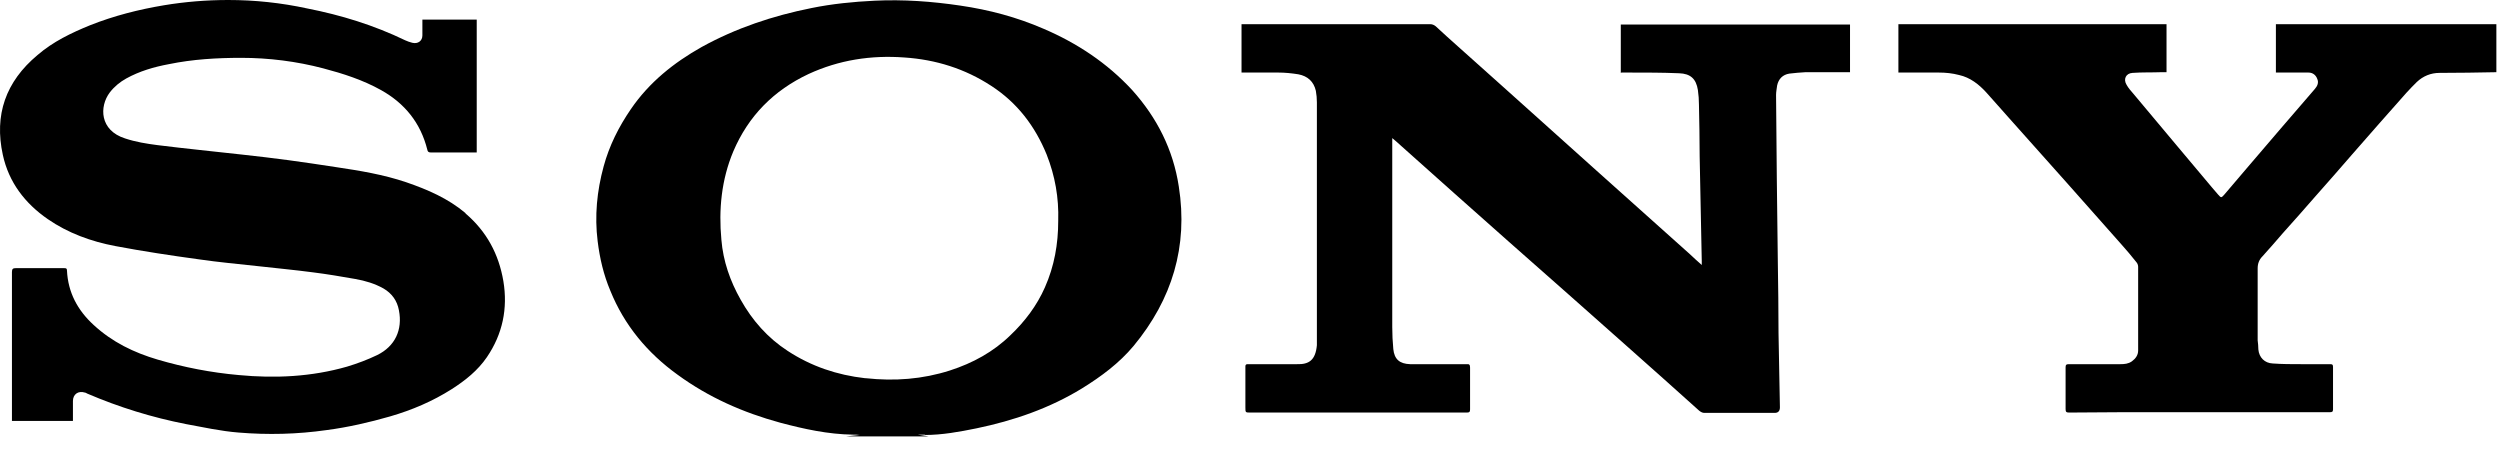
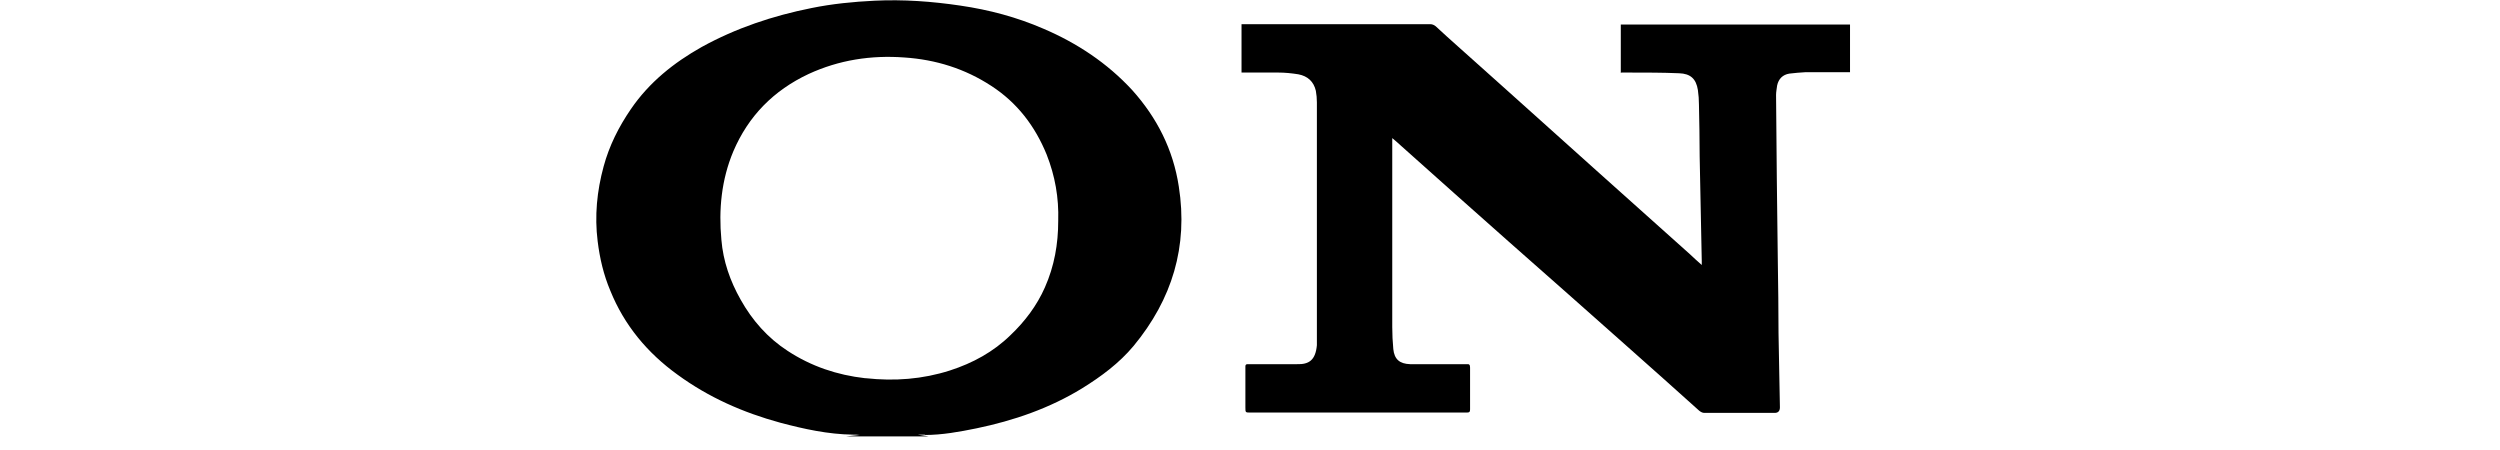
<svg xmlns="http://www.w3.org/2000/svg" width="139" height="25" viewBox="0 0 139 25" fill="none">
  <path d="M51.412 24.185C52.386 24.185 53.341 24.01 54.296 23.815C56.362 23.386 58.35 22.704 60.162 21.593C61.234 20.93 62.228 20.19 63.027 19.235C65.171 16.643 66.067 13.7 65.541 10.368C65.229 8.322 64.333 6.548 62.949 5.008C61.565 3.508 59.889 2.397 58.019 1.598C56.537 0.955 54.998 0.546 53.4 0.312C51.821 0.078 50.223 -0.039 48.625 0.039C47.436 0.097 46.267 0.214 45.117 0.448C42.974 0.877 40.927 1.559 39.017 2.611C37.458 3.488 36.094 4.58 35.081 6.061C34.399 7.055 33.872 8.107 33.561 9.257C33.19 10.621 33.054 12.005 33.229 13.408C33.346 14.363 33.561 15.279 33.931 16.156C34.71 18.085 35.997 19.625 37.673 20.833C39.407 22.1 41.317 22.938 43.383 23.503C44.708 23.854 46.033 24.146 47.417 24.166C47.553 24.166 47.67 24.166 47.807 24.185C47.553 24.204 47.3 24.244 47.047 24.263H51.626C51.431 24.224 51.236 24.204 51.022 24.166C51.159 24.166 51.295 24.166 51.451 24.166L51.412 24.185ZM48.099 21.028C46.54 20.852 45.098 20.365 43.792 19.508C42.681 18.787 41.824 17.812 41.181 16.663C40.596 15.63 40.206 14.519 40.109 13.33C39.953 11.654 40.109 9.998 40.771 8.419C41.609 6.451 43.012 5.028 44.961 4.112C46.657 3.332 48.43 3.06 50.282 3.196C52.035 3.313 53.653 3.82 55.115 4.775C56.557 5.71 57.551 7.016 58.194 8.594C58.662 9.783 58.876 10.991 58.837 12.278C58.837 13.564 58.623 14.792 58.096 15.98C57.648 16.994 56.986 17.871 56.187 18.631C55.232 19.566 54.082 20.19 52.815 20.599C51.295 21.086 49.736 21.203 48.138 21.028H48.099Z" fill="black" />
-   <path d="M126.501 4.034H126.696C127.144 4.034 127.592 4.034 128.04 4.034C128.138 4.034 128.255 4.034 128.352 4.034C128.586 4.034 128.761 4.17 128.839 4.385C128.937 4.599 128.839 4.794 128.703 4.95C127.436 6.411 126.169 7.893 124.903 9.374C124.493 9.861 124.084 10.329 123.675 10.816C123.499 11.011 123.499 11.011 123.324 10.816C123.207 10.679 123.09 10.543 122.973 10.407C122.33 9.627 121.668 8.867 121.024 8.087C120.225 7.133 119.407 6.158 118.608 5.203C118.471 5.047 118.335 4.891 118.238 4.716C118.043 4.404 118.199 4.073 118.569 4.053C119.095 4.014 119.621 4.034 120.167 4.014C120.264 4.014 120.362 4.014 120.459 4.014V1.344H105.551V4.034C106.311 4.034 107.051 4.034 107.792 4.034C108.182 4.034 108.552 4.073 108.922 4.17C109.546 4.307 110.033 4.696 110.442 5.145C110.871 5.612 111.261 6.08 111.689 6.548C112.761 7.756 113.833 8.945 114.905 10.153C115.918 11.303 116.932 12.433 117.945 13.583C118.238 13.915 118.51 14.226 118.783 14.577C118.842 14.636 118.881 14.752 118.881 14.83C118.881 16.195 118.881 17.578 118.881 18.942C118.881 19.118 118.881 19.293 118.881 19.488C118.881 19.741 118.744 19.936 118.53 20.092C118.335 20.229 118.121 20.248 117.887 20.248C116.932 20.248 115.977 20.248 115.022 20.248C114.886 20.248 114.847 20.287 114.847 20.424C114.847 21.203 114.847 21.983 114.847 22.743C114.847 22.899 114.886 22.938 115.041 22.938C116.035 22.938 117.029 22.918 118.023 22.918C121.862 22.918 125.702 22.918 129.541 22.918C129.658 22.918 129.716 22.899 129.716 22.762C129.716 21.983 129.716 21.184 129.716 20.404C129.716 20.268 129.677 20.248 129.56 20.248C129.034 20.248 128.508 20.248 127.962 20.248C127.417 20.248 126.89 20.248 126.364 20.209C125.916 20.19 125.604 19.878 125.565 19.43C125.565 19.254 125.546 19.098 125.526 18.923C125.526 17.598 125.526 16.253 125.526 14.928C125.526 14.655 125.604 14.441 125.799 14.246C126.189 13.817 126.559 13.388 126.929 12.96C127.534 12.277 128.138 11.615 128.722 10.933C129.424 10.153 130.106 9.354 130.788 8.575C131.801 7.425 132.795 6.275 133.809 5.145C133.984 4.95 134.179 4.755 134.374 4.56C134.725 4.229 135.153 4.053 135.641 4.053C136.693 4.053 137.745 4.034 138.798 4.014V1.344H126.54V4.034H126.501Z" fill="black" />
  <path d="M90.155 4.034C90.291 4.034 90.428 4.034 90.564 4.034C91.499 4.034 92.435 4.034 93.351 4.073C93.994 4.092 94.306 4.385 94.403 5.008C94.442 5.281 94.462 5.554 94.462 5.827C94.481 6.782 94.501 7.737 94.501 8.692C94.54 10.64 94.579 12.57 94.618 14.519C94.618 14.577 94.618 14.636 94.618 14.733C94.384 14.519 94.169 14.343 93.975 14.148C92.24 12.589 90.506 11.05 88.771 9.491C86.998 7.912 85.244 6.314 83.47 4.735C82.671 4.014 81.872 3.313 81.073 2.592C80.644 2.221 80.235 1.832 79.826 1.461C79.728 1.383 79.631 1.344 79.514 1.344C76.084 1.344 72.654 1.344 69.224 1.344H69.029V4.034H69.224C69.848 4.034 70.452 4.034 71.076 4.034C71.446 4.034 71.816 4.073 72.186 4.131C72.713 4.229 73.044 4.541 73.161 5.047C73.2 5.262 73.219 5.476 73.219 5.69C73.219 9.978 73.219 14.265 73.219 18.533C73.219 18.748 73.219 18.982 73.219 19.196C73.141 20.034 72.771 20.268 72.109 20.248C71.251 20.248 70.394 20.248 69.536 20.248C69.478 20.248 69.419 20.248 69.361 20.248C69.283 20.248 69.244 20.287 69.244 20.365C69.244 21.125 69.244 21.885 69.244 22.645C69.244 22.938 69.244 22.938 69.517 22.938C69.575 22.938 69.653 22.938 69.712 22.938C73.668 22.938 77.624 22.938 81.56 22.938C81.697 22.938 81.736 22.899 81.736 22.762C81.736 21.983 81.736 21.203 81.736 20.443C81.736 20.287 81.697 20.229 81.541 20.248C80.956 20.248 80.352 20.248 79.767 20.248C79.319 20.248 78.852 20.248 78.403 20.248C77.819 20.229 77.526 19.975 77.468 19.41C77.429 19.001 77.409 18.592 77.409 18.182C77.409 14.83 77.409 11.498 77.409 8.146C77.409 8.01 77.409 7.854 77.409 7.678C77.585 7.834 77.741 7.951 77.877 8.087C79.884 9.88 81.892 11.673 83.899 13.447C86.101 15.396 88.303 17.325 90.486 19.274C91.831 20.463 93.156 21.651 94.481 22.84C94.559 22.899 94.657 22.957 94.754 22.957C96.06 22.957 97.365 22.957 98.671 22.957C98.866 22.957 98.963 22.853 98.963 22.645C98.944 21.281 98.905 19.897 98.886 18.533C98.886 17.208 98.866 15.883 98.847 14.577C98.808 11.478 98.769 8.38 98.749 5.281C98.749 5.106 98.788 4.93 98.808 4.755C98.886 4.385 99.119 4.151 99.49 4.092C99.782 4.053 100.094 4.034 100.386 4.014C101.146 4.014 101.906 4.014 102.666 4.014H102.861V1.364H90.116V4.053L90.155 4.034Z" fill="black" />
-   <path d="M25.882 11.849C24.908 11.03 23.777 10.543 22.589 10.134C21.322 9.705 20.016 9.491 18.71 9.296C17.814 9.16 16.918 9.023 16.041 8.906C15.183 8.789 14.325 8.692 13.449 8.594C11.889 8.419 10.311 8.263 8.752 8.068C8.148 7.99 7.544 7.893 6.959 7.698C5.536 7.25 5.517 5.924 6.101 5.145C6.355 4.814 6.667 4.56 7.017 4.365C7.758 3.956 8.557 3.722 9.395 3.566C10.72 3.294 12.065 3.216 13.41 3.216C14.949 3.216 16.489 3.41 17.97 3.8C19.081 4.093 20.172 4.443 21.186 5.009C22.511 5.749 23.388 6.84 23.758 8.322C23.777 8.438 23.836 8.477 23.953 8.477C24.713 8.477 25.492 8.477 26.252 8.477C26.33 8.477 26.408 8.477 26.506 8.477V1.091H23.485C23.485 1.384 23.485 1.676 23.485 1.968C23.485 2.28 23.232 2.456 22.92 2.378C22.784 2.339 22.647 2.3 22.53 2.241C20.796 1.403 18.964 0.838 17.073 0.468C15.631 0.156 14.17 0 12.688 0C11.5 0 10.291 0.097 9.122 0.292C7.719 0.526 6.335 0.877 5.01 1.403C3.958 1.832 2.944 2.319 2.087 3.06C0.313 4.541 -0.33 6.392 0.158 8.614C0.489 10.134 1.385 11.303 2.652 12.18C3.782 12.96 5.069 13.428 6.413 13.681C7.953 13.973 9.512 14.207 11.071 14.421C12.143 14.577 13.215 14.675 14.287 14.792C15.319 14.909 16.372 15.006 17.405 15.143C18.184 15.24 18.983 15.376 19.763 15.513C20.308 15.61 20.835 15.766 21.322 16.039C21.79 16.312 22.082 16.721 22.179 17.247C22.394 18.339 21.965 19.255 20.971 19.742C20.445 19.995 19.88 20.209 19.295 20.385C17.327 20.95 15.3 21.047 13.273 20.853C11.734 20.716 10.233 20.424 8.771 19.995C7.446 19.605 6.238 19.021 5.205 18.066C4.309 17.247 3.782 16.253 3.724 15.045C3.724 14.928 3.685 14.909 3.568 14.909C2.671 14.909 1.775 14.909 0.879 14.909C0.723 14.909 0.664 14.948 0.664 15.123C0.664 17.812 0.664 20.521 0.664 23.211V23.405H4.055C4.055 23.016 4.055 22.645 4.055 22.295C4.055 21.924 4.348 21.71 4.718 21.827C4.757 21.827 4.815 21.866 4.854 21.885C6.628 22.645 8.46 23.211 10.35 23.581C11.305 23.756 12.279 23.971 13.254 24.049C14.891 24.185 16.528 24.146 18.165 23.912C19.354 23.756 20.542 23.483 21.692 23.152C22.9 22.801 24.05 22.314 25.122 21.632C25.882 21.145 26.564 20.599 27.071 19.859C27.948 18.572 28.24 17.15 27.987 15.63C27.733 14.129 27.052 12.862 25.882 11.868V11.849Z" fill="black" />
</svg>